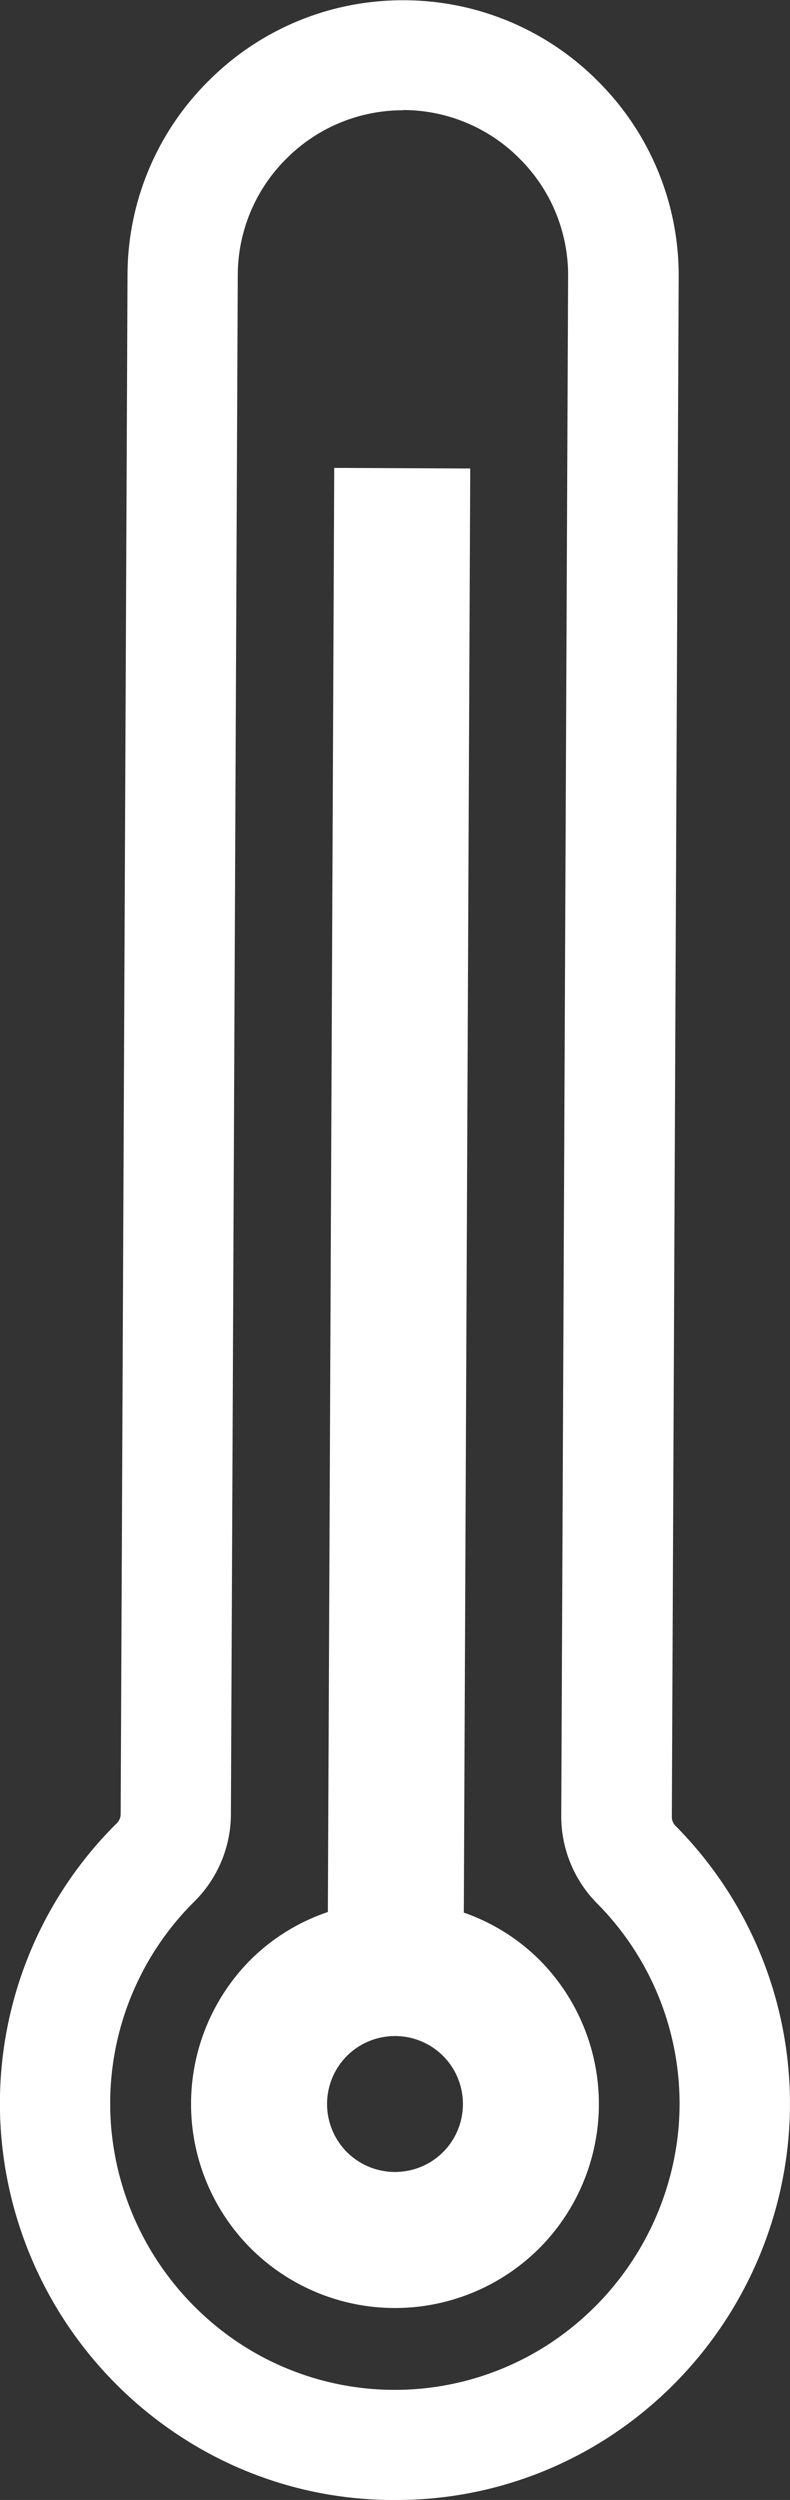
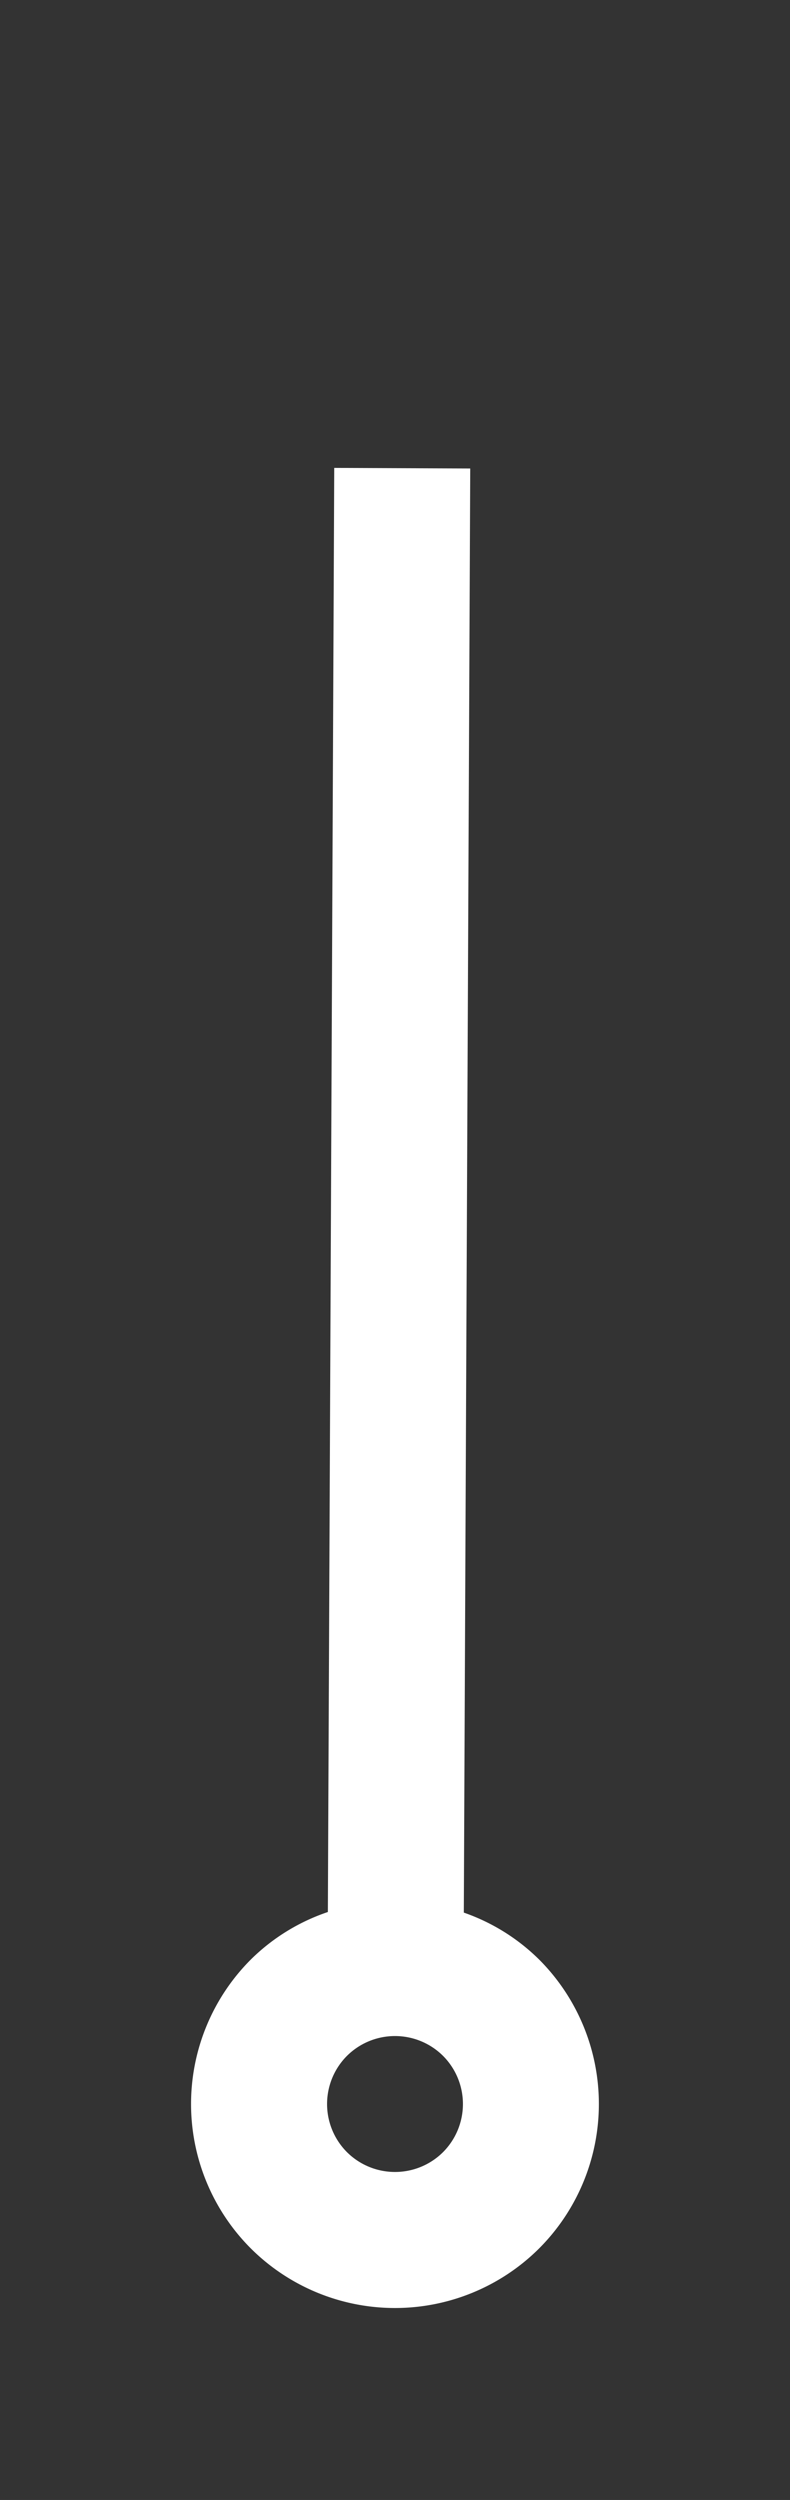
<svg xmlns="http://www.w3.org/2000/svg" width="14.633" height="46.281" viewBox="0 0 14.633 46.281">
  <rect x="0" y="0" width="14.633" height="46.281" fill="#333333" stroke="none" />
  <g id="icon_temperatura_HS_advice" transform="translate(1613.315 -266.584)">
    <g id="Grupo_493" data-name="Grupo 493" transform="translate(-1609.776 275.246)">
      <path id="Trazado_981" data-name="Trazado 981" d="M-1574.369,382.434a3.719,3.719,0,0,0-1.417.87,3.783,3.783,0,0,0-.024,5.344,3.783,3.783,0,0,0,5.344.024,3.784,3.784,0,0,0,.024-5.344,3.719,3.719,0,0,0-1.409-.883l.119-26.734-2.519-.011Zm2.13,4.449a1.262,1.262,0,0,1-1.781-.008,1.262,1.262,0,0,1,.008-1.781,1.262,1.262,0,0,1,1.781.008A1.262,1.262,0,0,1-1572.239,386.883Z" transform="translate(1576.903 -355.7)" fill="#fff" />
    </g>
    <g id="Grupo_494" data-name="Grupo 494" transform="translate(-1613.315 266.584)">
-       <path id="Trazado_982" data-name="Trazado 982" d="M-1606,312.865a7.209,7.209,0,0,1-3.968-1.173,7.372,7.372,0,0,1-3.311-5.429,7.3,7.3,0,0,1,2.128-5.927.236.236,0,0,0,.071-.166l.127-28.5a5.07,5.07,0,0,1,1.513-3.6,5.07,5.07,0,0,1,3.592-1.481h.023a5.071,5.071,0,0,1,3.6,1.513,5.072,5.072,0,0,1,1.481,3.615l-.127,28.5a.238.238,0,0,0,.069.169,7.3,7.3,0,0,1,2.075,5.945,7.384,7.384,0,0,1-3.358,5.4A7.218,7.218,0,0,1-1606,312.865Zm.152-44.24a3.043,3.043,0,0,0-2.155.889,3.043,3.043,0,0,0-.908,2.161l-.127,28.5a2.289,2.289,0,0,1-.675,1.609,5.263,5.263,0,0,0-1.534,4.275,5.338,5.338,0,0,0,2.4,3.927,5.231,5.231,0,0,0,5.649.025,5.35,5.35,0,0,0,2.439-3.906,5.263,5.263,0,0,0-1.5-4.288,2.291,2.291,0,0,1-.66-1.618l.127-28.5a3.043,3.043,0,0,0-.889-2.169,3.043,3.043,0,0,0-2.161-.909Z" transform="translate(1613.315 -266.584)" fill="#fff" />
-     </g>
+       </g>
  </g>
</svg>